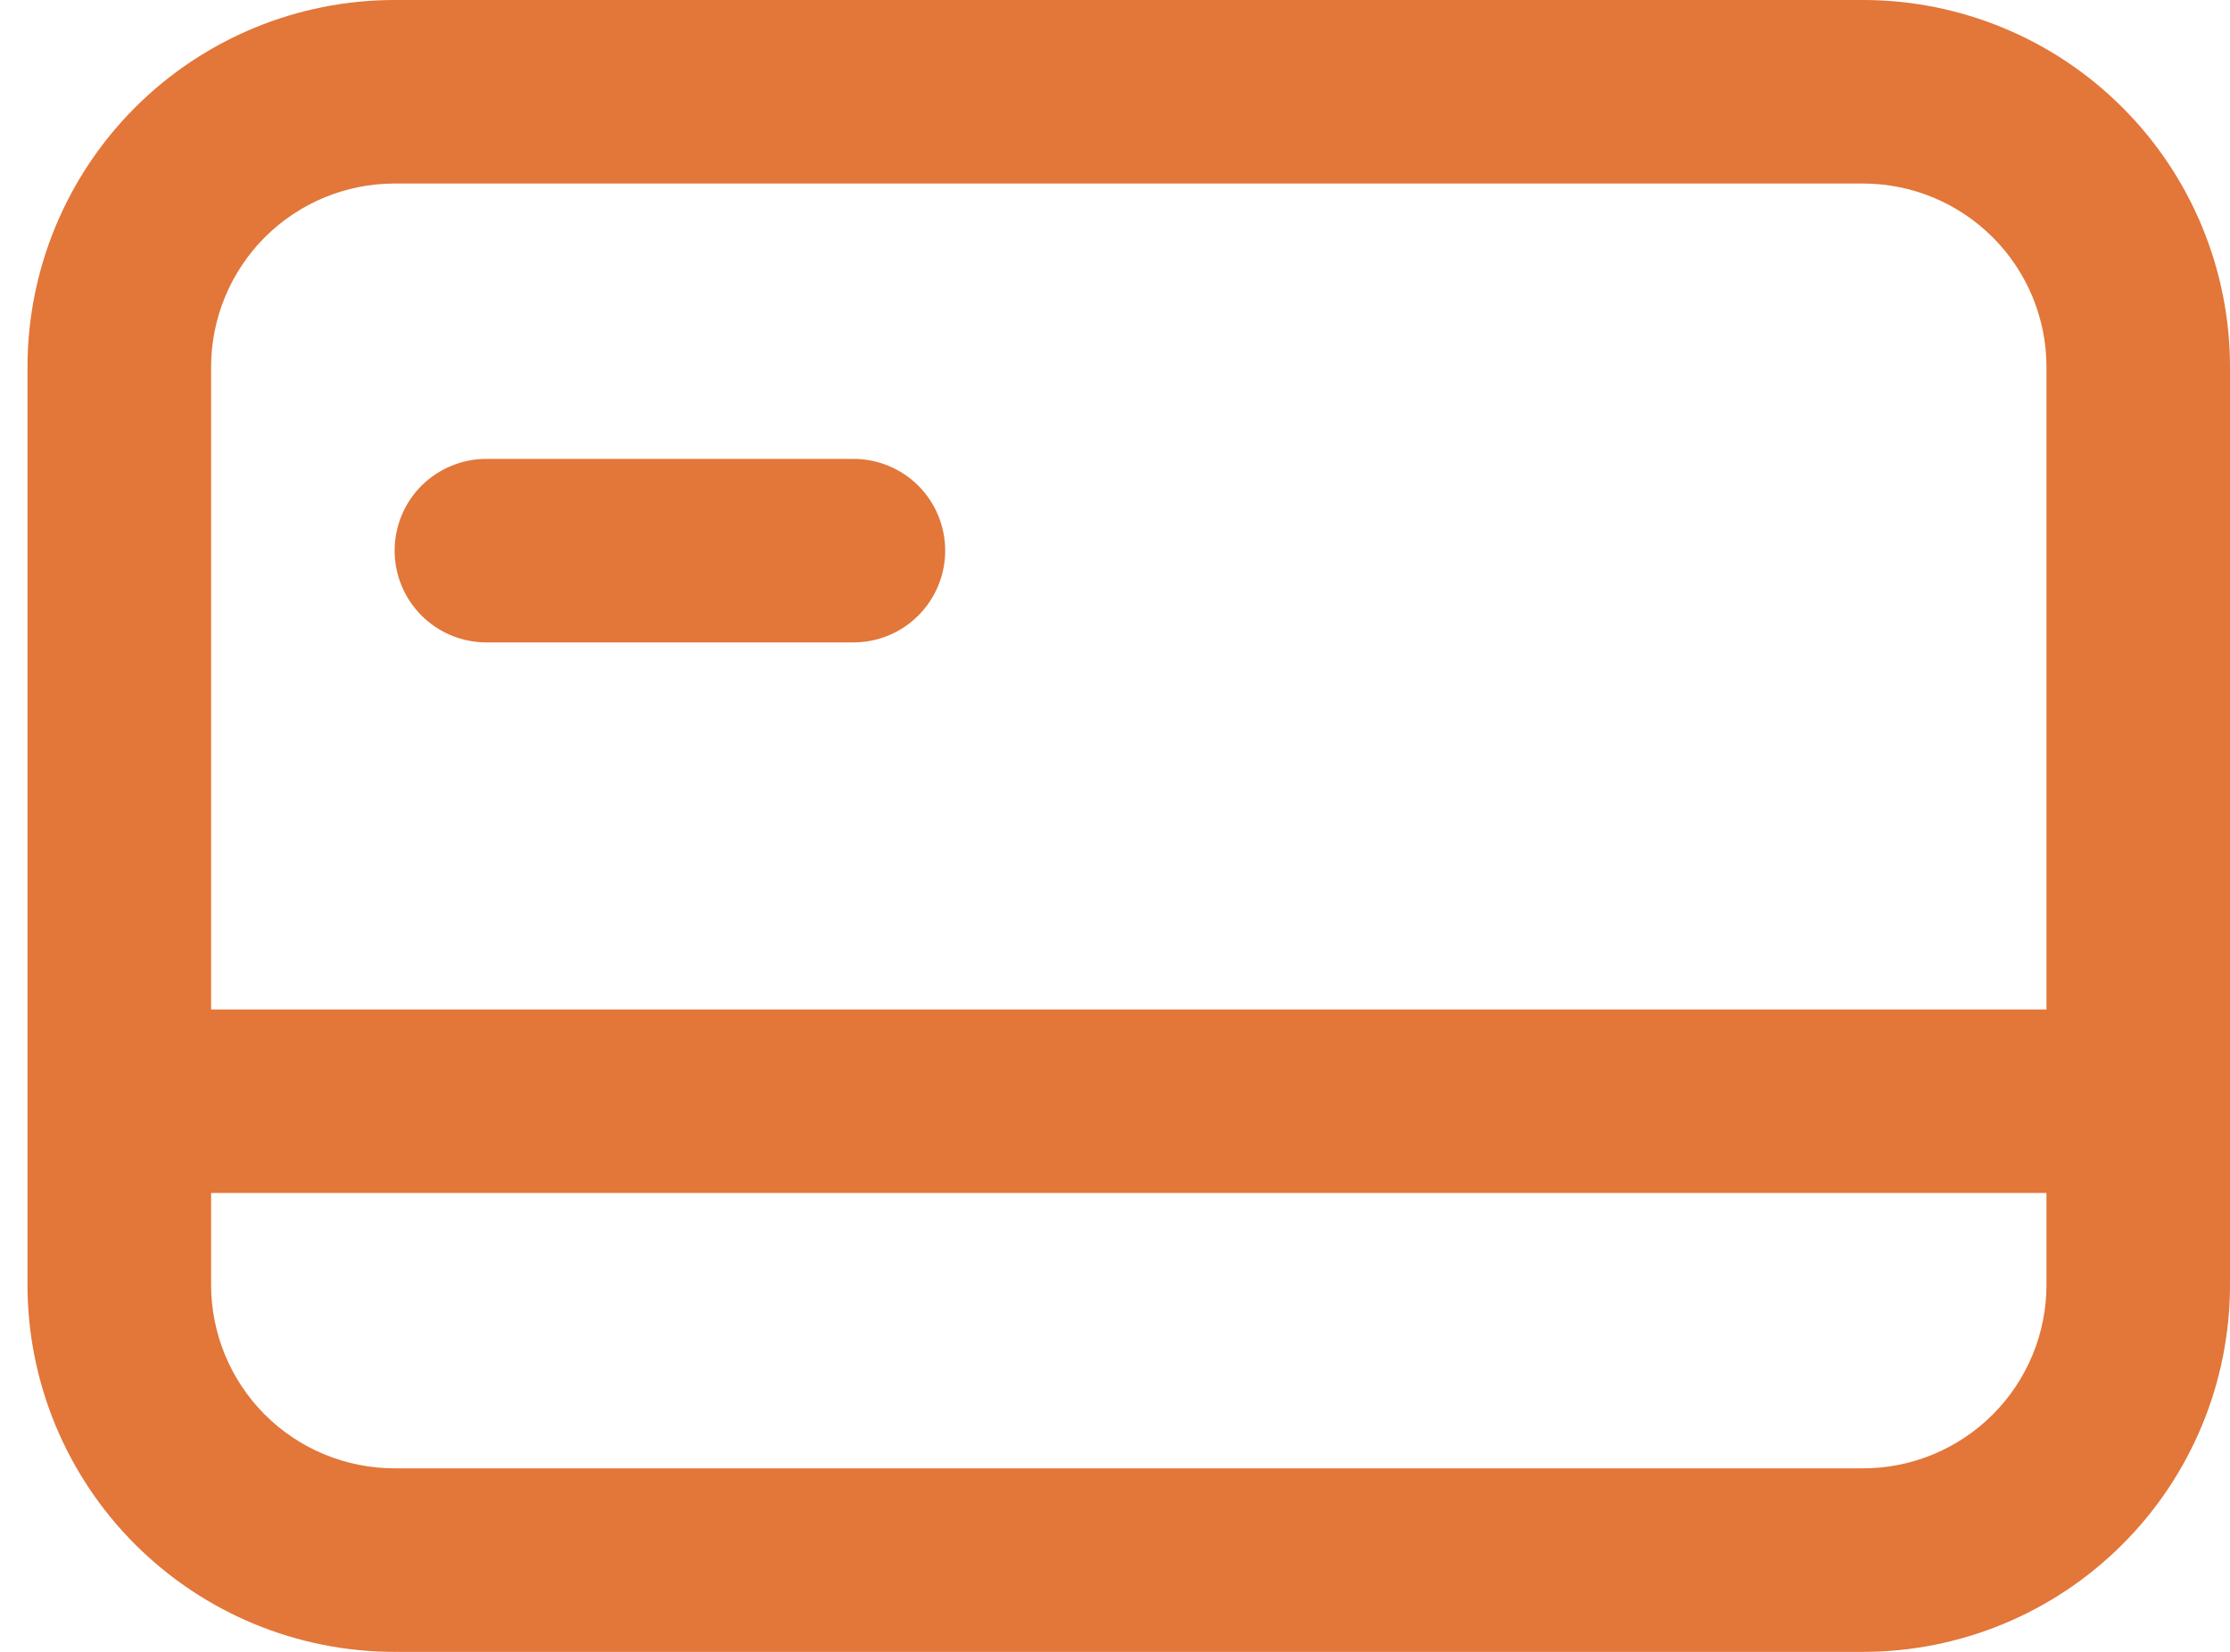
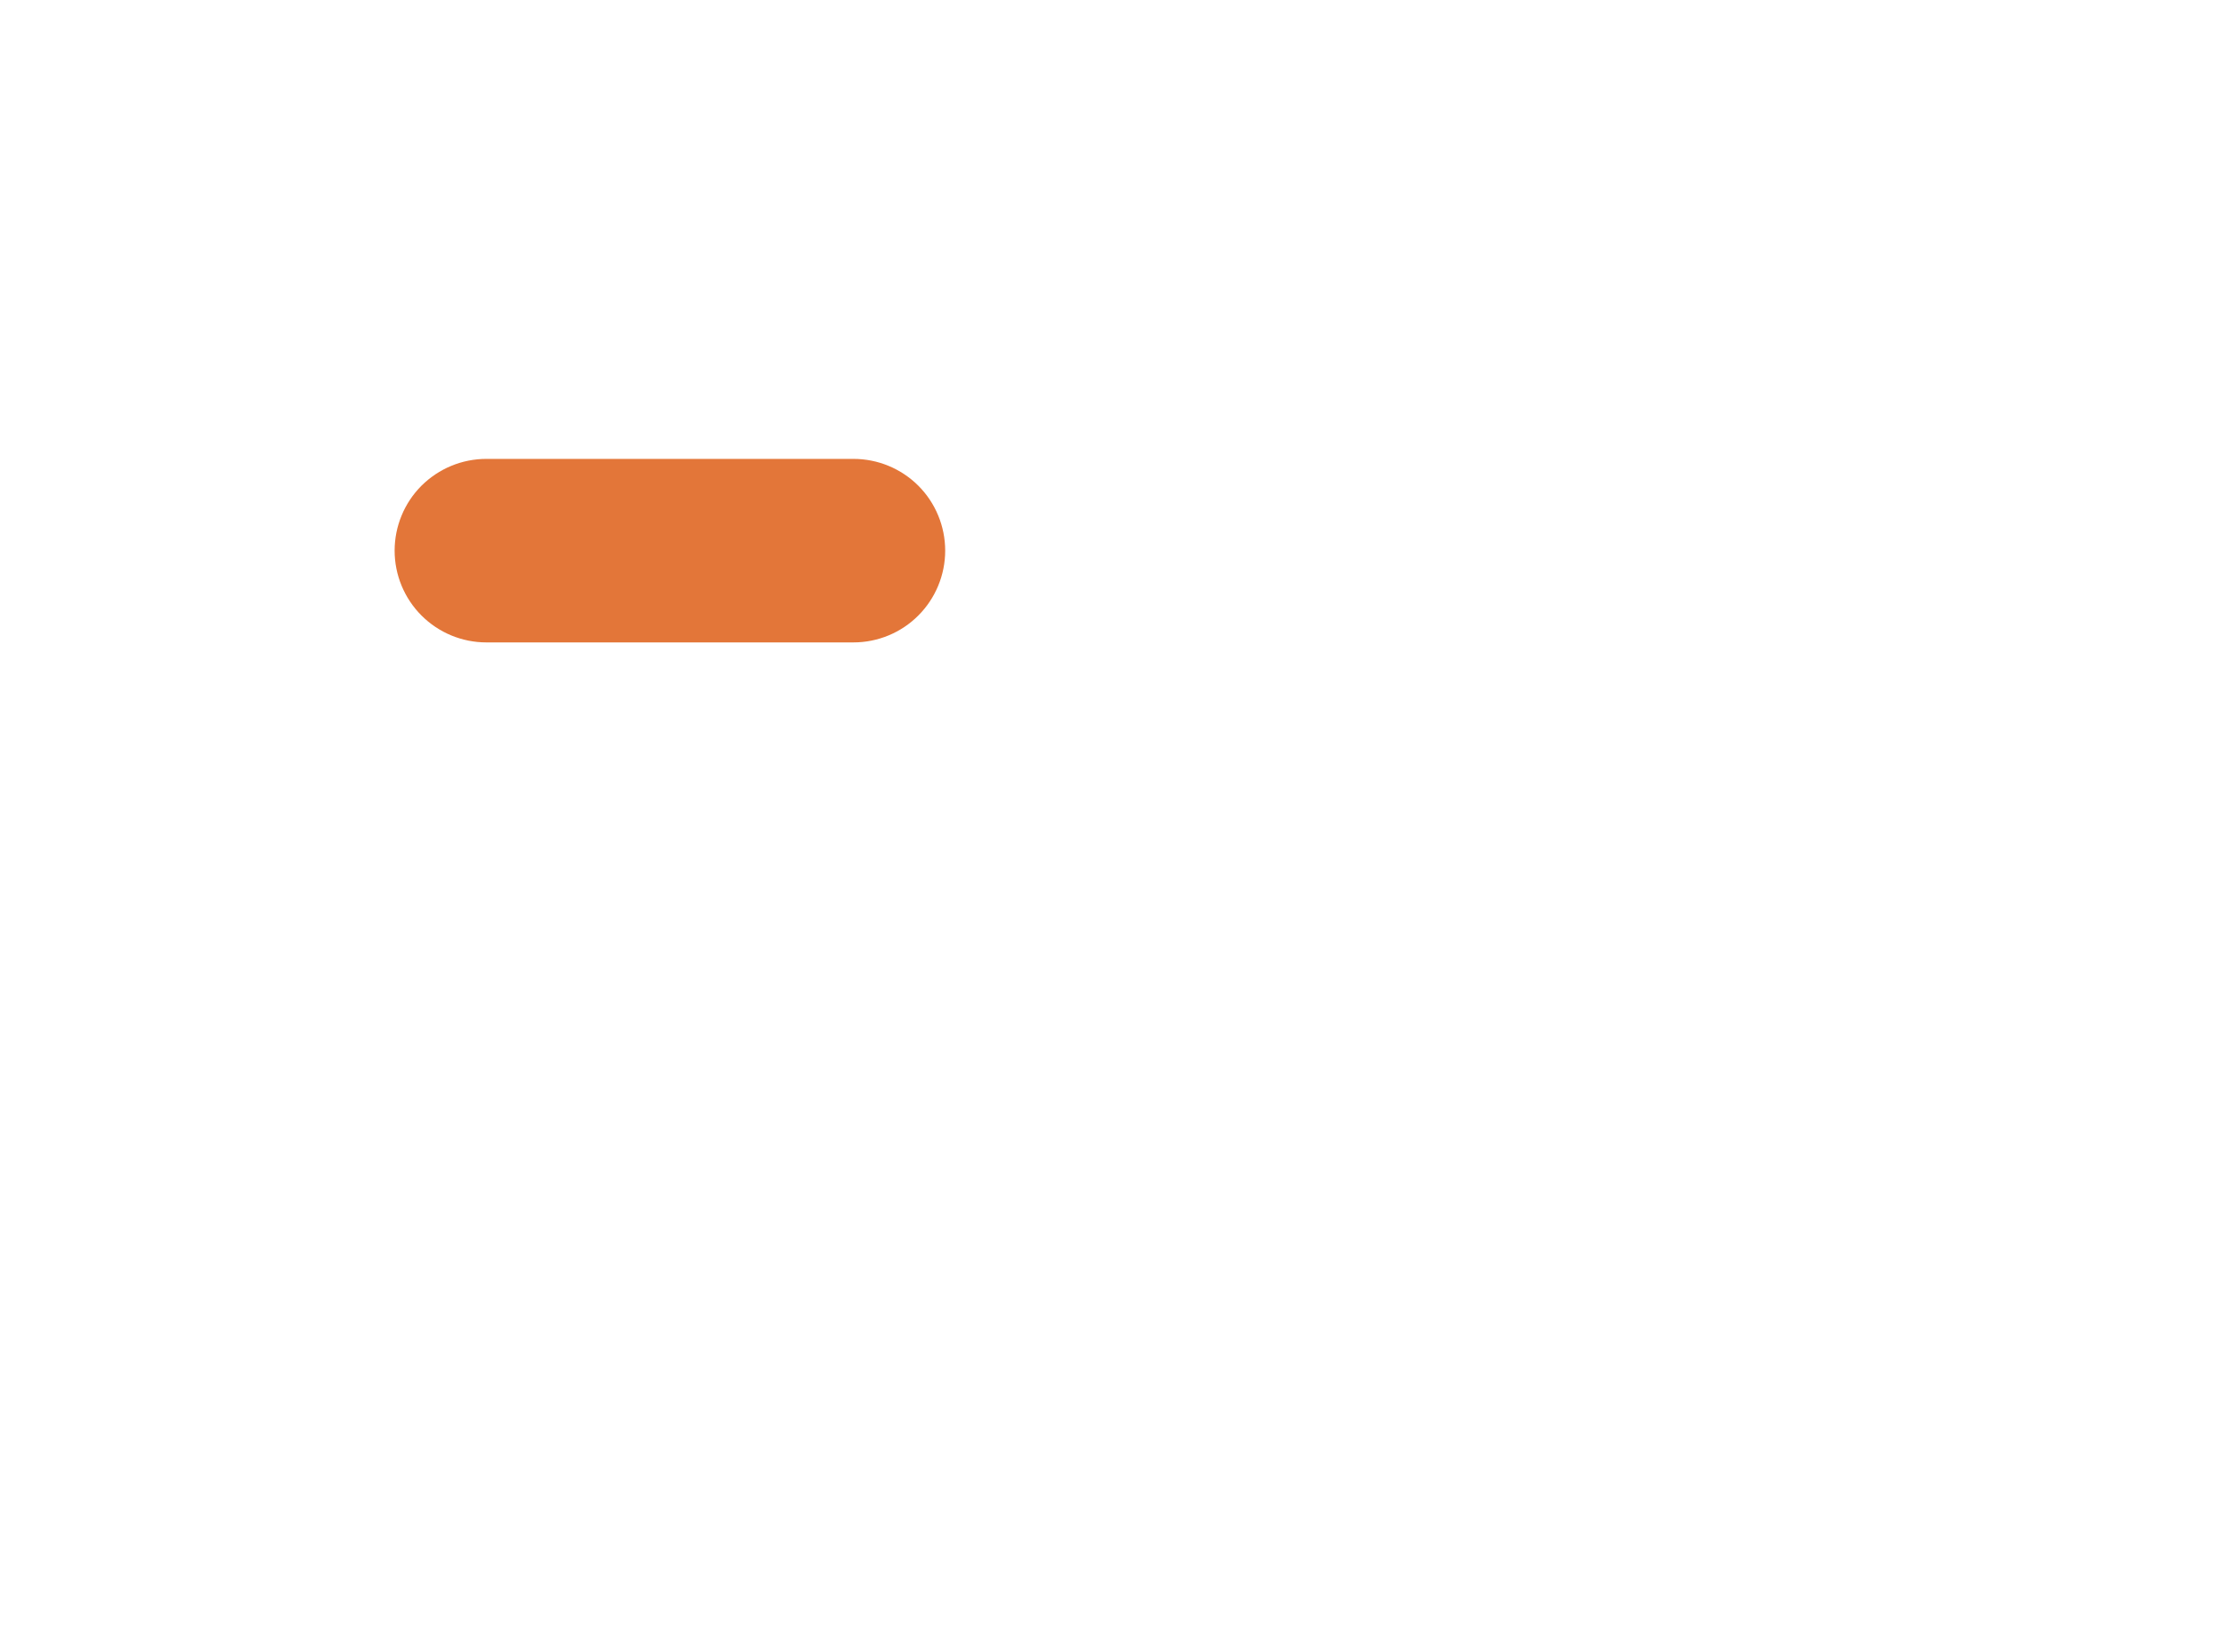
<svg xmlns="http://www.w3.org/2000/svg" width="27" height="20" viewBox="0 0 27 20" fill="none">
  <path d="M4.778 6.667C4.778 6.372 4.895 6.089 5.103 5.881C5.312 5.673 5.594 5.556 5.889 5.556H10.333C10.628 5.556 10.911 5.673 11.119 5.881C11.327 6.089 11.444 6.372 11.444 6.667C11.444 6.961 11.327 7.244 11.119 7.452C10.911 7.661 10.628 7.778 10.333 7.778H5.889C5.594 7.778 5.312 7.661 5.103 7.452C4.895 7.244 4.778 6.961 4.778 6.667Z" fill="#E37639" />
-   <path fill-rule="evenodd" clip-rule="evenodd" d="M4.778 0C3.599 0 2.469 0.468 1.635 1.302C0.802 2.135 0.333 3.266 0.333 4.444L0.333 15.556C0.333 16.734 0.802 17.865 1.635 18.698C2.469 19.532 3.599 20 4.778 20H22.556C23.734 20 24.865 19.532 25.698 18.698C26.532 17.865 27 16.734 27 15.556V4.444C27 3.266 26.532 2.135 25.698 1.302C24.865 0.468 23.734 0 22.556 0H4.778ZM22.556 2.222H4.778C4.188 2.222 3.623 2.456 3.206 2.873C2.79 3.29 2.556 3.855 2.556 4.444V12.222H24.778V4.444C24.778 3.855 24.544 3.29 24.127 2.873C23.71 2.456 23.145 2.222 22.556 2.222ZM24.778 14.444H2.556V15.556C2.556 16.145 2.79 16.71 3.206 17.127C3.623 17.544 4.188 17.778 4.778 17.778H22.556C23.145 17.778 23.71 17.544 24.127 17.127C24.544 16.71 24.778 16.145 24.778 15.556V14.444Z" fill="#E37639" />
</svg>